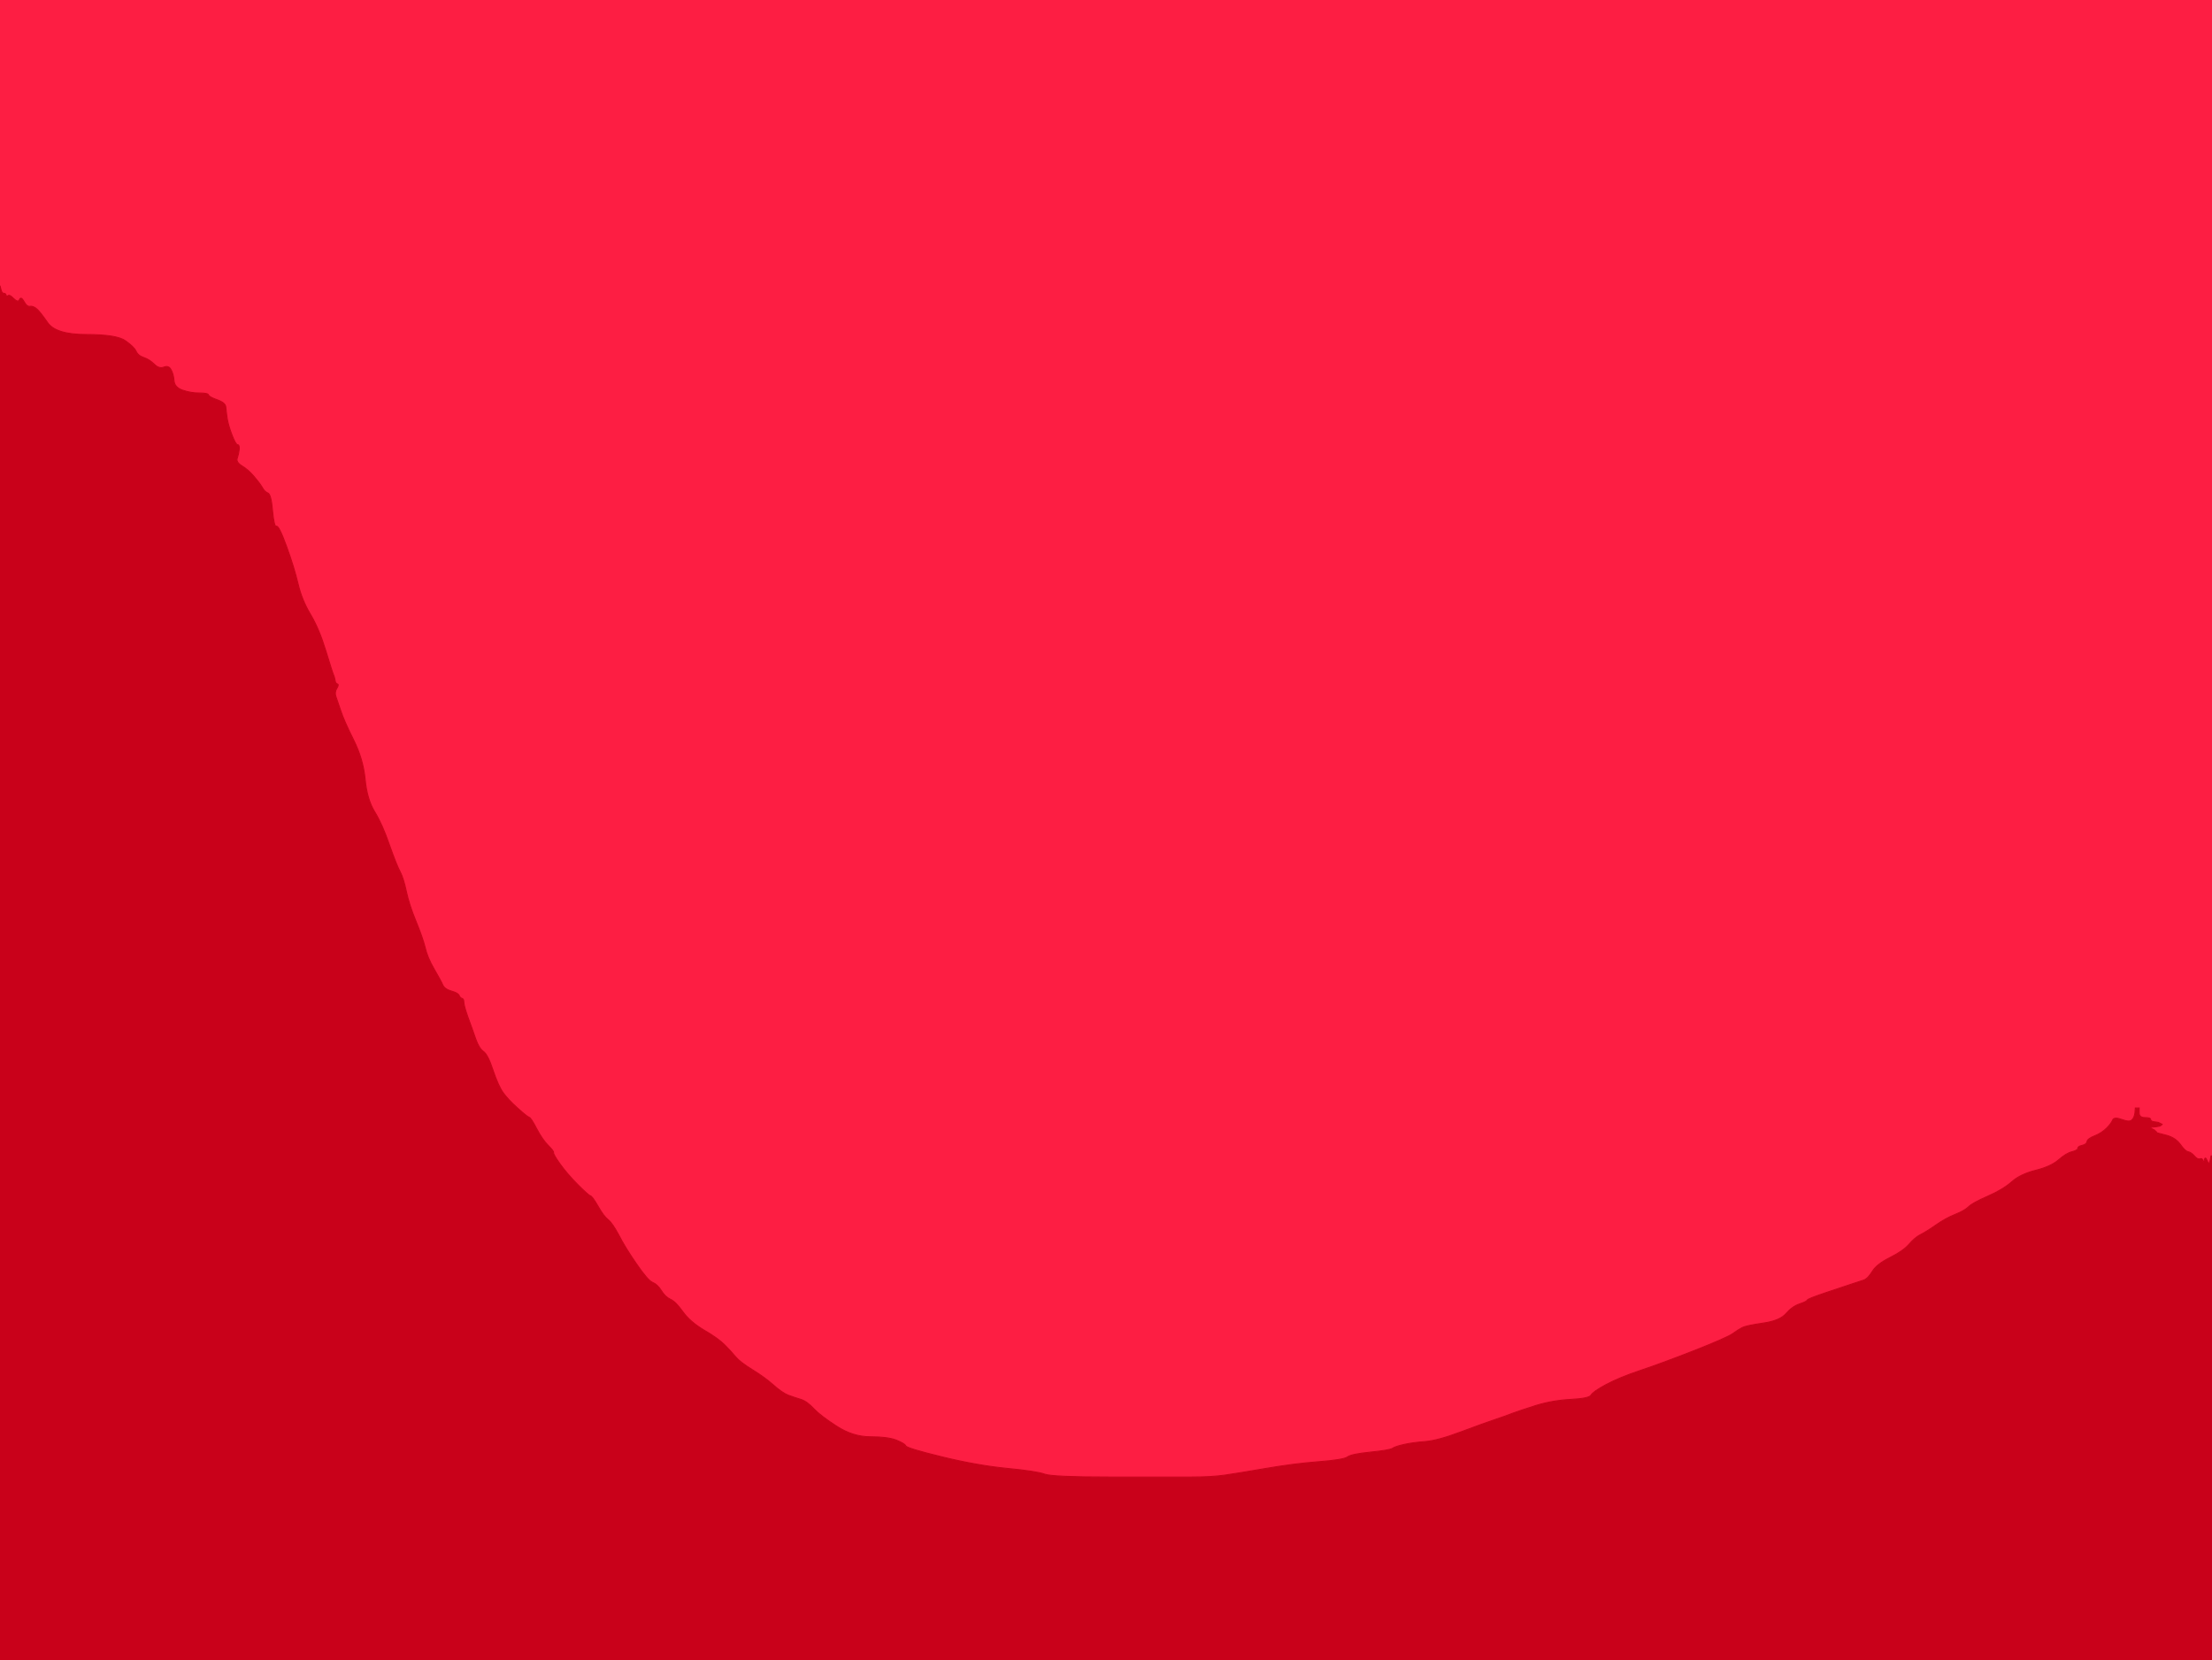
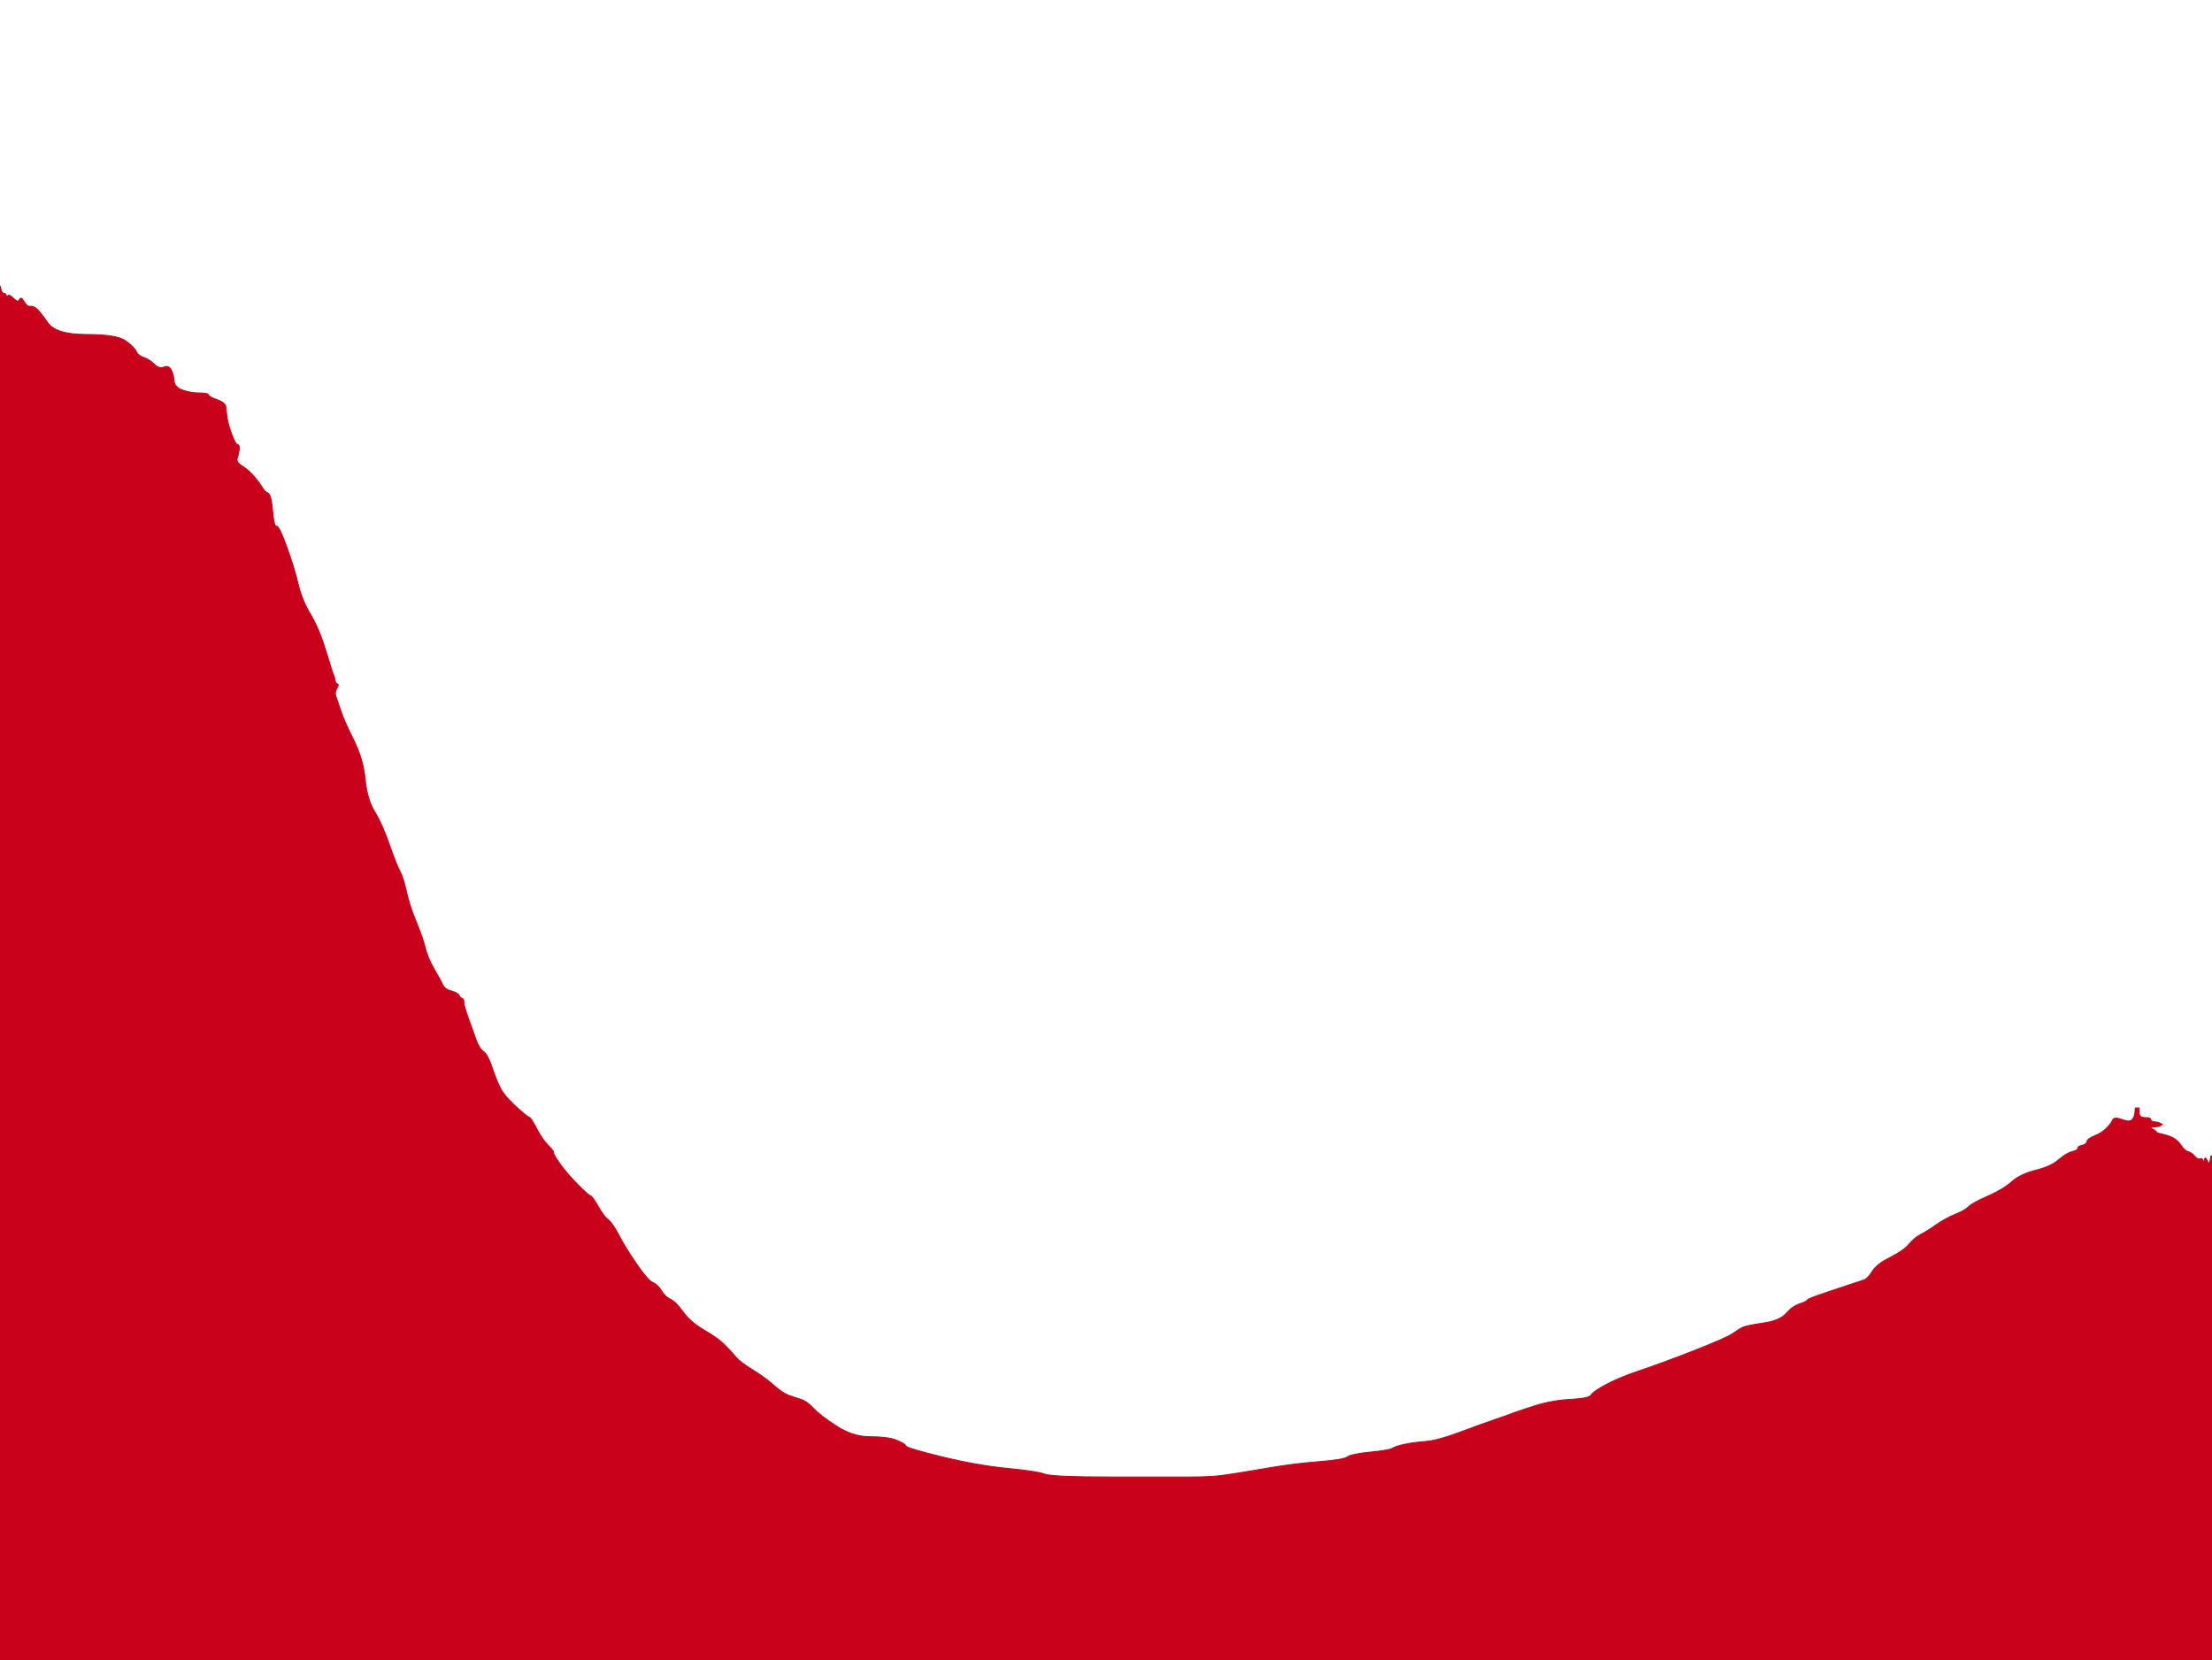
<svg xmlns="http://www.w3.org/2000/svg" width="1154" height="866">
-   <path style="opacity:1;fill:#FD1E43;fill-rule:evenodd;stroke:#FD1E43;stroke-width:0.5px;stroke-linecap:butt;stroke-linejoin:miter;stroke-opacity:1;" d="M 0.0 74.5 L 0.0 0.0 L 577.0 0.0 L 1154.0 0.0 L 1154.0 301.5 L 1154.0 603.0 L 1153.8 603.0 L 1153.5 603.0 L 1153.0 605.5 Q 1152.5 608.0 1151.5 605.5 Q 1150.5 603.0 1150.0 605.0 Q 1149.5 607.0 1149.2 605.5 Q 1149.0 604.0 1147.8 604.5 Q 1146.5 605.0 1144.8 603.0 Q 1143.0 601.0 1141.5 600.8 Q 1140.0 600.5 1137.5 597.0 Q 1135.0 593.5 1130.2 592.2 L 1125.5 591.0 L 1125.2 590.8 L 1125.0 590.5 L 1124.8 590.2 L 1124.5 590.0 L 1124.2 589.8 L 1124.0 589.5 L 1123.0 589.0 L 1122.0 588.5 L 1122.2 588.2 L 1122.5 588.0 L 1124.8 587.8 Q 1127.0 587.5 1127.2 587.2 L 1127.5 587.0 L 1127.8 586.8 L 1128.0 586.5 L 1127.0 586.0 L 1126.0 585.5 L 1124.0 585.2 Q 1122.0 585.0 1122.0 584.0 Q 1122.0 583.0 1119.0 583.0 Q 1116.0 583.0 1116.0 580.5 L 1116.0 578.0 L 1115.0 578.0 L 1114.0 578.0 L 1113.8 580.5 Q 1113.5 583.0 1112.2 584.2 Q 1111.0 585.5 1107.0 584.0 Q 1103.0 582.5 1102.2 584.2 Q 1101.5 586.0 1099.0 588.5 Q 1096.5 591.0 1092.8 592.5 Q 1089.0 594.0 1088.8 595.5 Q 1088.5 597.0 1086.2 597.5 Q 1084.0 598.0 1084.0 599.0 Q 1084.0 600.0 1081.0 600.8 Q 1078.0 601.5 1074.0 605.0 Q 1070.0 608.5 1062.0 610.5 Q 1054.0 612.5 1049.5 616.5 Q 1045.0 620.5 1037.0 624.0 Q 1029.0 627.5 1027.0 629.5 Q 1025.0 631.5 1020.0 633.5 Q 1015.0 635.5 1010.0 639.0 Q 1005.0 642.5 1002.0 644.0 Q 999.0 645.5 996.0 649.0 Q 993.0 652.5 986.0 656.0 Q 979.0 659.5 976.8 663.2 Q 974.5 667.0 972.2 667.8 Q 970.0 668.5 967.0 669.5 Q 964.0 670.5 953.5 674.0 Q 943.0 677.5 942.8 678.2 Q 942.5 679.0 938.8 680.2 Q 935.0 681.5 931.8 685.2 Q 928.5 689.0 919.8 690.2 Q 911.0 691.5 909.0 692.5 Q 907.0 693.5 903.8 695.8 Q 900.5 698.0 883.2 704.8 Q 866.0 711.5 855.5 715.0 Q 845.0 718.5 838.0 722.2 Q 831.0 726.0 830.0 727.8 Q 829.0 729.5 819.5 730.0 Q 810.0 730.5 801.2 733.2 Q 792.5 736.0 789.2 737.2 Q 786.0 738.5 780.0 740.5 Q 774.0 742.5 762.0 747.0 Q 750.0 751.5 743.5 752.0 Q 737.0 752.5 732.5 753.5 Q 728.0 754.5 726.5 755.5 Q 725.0 756.5 715.0 757.5 Q 705.0 758.5 703.0 760.0 Q 701.0 761.5 688.0 762.5 Q 675.0 763.5 660.5 766.0 Q 646.0 768.5 639.0 769.5 Q 632.0 770.5 621.0 770.5 Q 610.0 770.5 579.5 770.5 Q 549.0 770.5 545.0 769.0 Q 541.0 767.5 525.5 766.0 Q 510.0 764.5 491.5 760.0 Q 473.0 755.5 472.5 754.2 Q 472.0 753.0 467.5 751.2 Q 463.0 749.5 454.0 749.5 Q 445.0 749.5 436.5 744.0 Q 428.0 738.5 424.5 734.8 Q 421.0 731.0 417.8 730.0 Q 414.5 729.0 411.2 727.8 Q 408.0 726.5 403.5 722.5 Q 399.0 718.5 392.5 714.5 Q 386.0 710.5 383.8 707.8 Q 381.5 705.0 378.0 701.5 Q 374.5 698.0 367.2 693.8 Q 360.0 689.5 356.2 684.2 Q 352.5 679.0 349.8 677.8 Q 347.0 676.5 345.0 673.2 Q 343.0 670.0 340.5 669.0 Q 338.0 668.0 332.0 659.2 Q 326.0 650.5 322.8 644.2 Q 319.5 638.0 317.2 636.2 Q 315.0 634.5 312.0 629.2 Q 309.0 624.0 308.0 623.8 Q 307.0 623.5 301.5 618.0 Q 296.0 612.5 292.2 607.2 Q 288.5 602.0 288.8 601.2 Q 289.0 600.5 286.0 597.5 Q 283.0 594.5 280.0 588.8 Q 277.0 583.0 276.0 582.8 Q 275.0 582.5 270.0 578.0 Q 265.0 573.5 262.5 570.0 Q 260.0 566.5 257.2 558.2 Q 254.5 550.0 252.2 548.5 Q 250.0 547.0 248.2 542.0 Q 246.5 537.0 244.2 530.8 Q 242.0 524.5 242.0 522.8 Q 242.0 521.0 241.0 520.8 Q 240.0 520.5 239.5 519.2 Q 239.0 518.0 235.5 517.0 Q 232.0 516.0 231.0 513.8 Q 230.0 511.5 226.5 505.5 Q 223.0 499.5 221.8 494.2 Q 220.5 489.0 217.0 480.5 Q 213.5 472.0 212.0 465.0 Q 210.5 458.0 208.8 454.8 Q 207.0 451.5 203.2 440.8 Q 199.5 430.0 195.5 423.5 Q 191.5 417.0 190.5 406.5 Q 189.5 396.0 184.5 386.0 Q 179.5 376.0 177.8 370.8 Q 176.0 365.5 175.2 363.2 Q 174.5 361.0 175.8 359.0 Q 177.0 357.0 176.0 356.8 Q 175.0 356.5 174.8 354.8 Q 174.5 353.0 174.0 352.0 Q 173.5 351.0 170.0 339.5 Q 166.5 328.0 162.0 320.5 Q 157.5 313.0 155.5 304.5 Q 153.5 296.0 149.5 285.0 Q 145.5 274.0 144.2 274.5 Q 143.0 275.0 142.2 266.5 Q 141.5 258.0 139.8 257.2 Q 138.0 256.5 136.8 254.2 Q 135.5 252.0 132.5 248.5 Q 129.5 245.0 126.2 243.0 Q 123.0 241.0 123.8 239.0 Q 124.5 237.0 124.8 234.5 Q 125.0 232.0 124.0 232.0 Q 123.0 232.0 121.0 226.8 Q 119.0 221.5 118.5 218.0 Q 118.0 214.5 117.8 212.2 Q 117.5 210.0 113.2 208.5 Q 109.0 207.0 108.8 206.0 Q 108.5 205.0 104.0 205.0 Q 99.5 205.0 95.2 203.5 Q 91.0 202.0 90.8 198.5 Q 90.5 195.0 89.2 192.8 Q 88.0 190.5 85.5 191.5 Q 83.0 192.5 80.5 190.0 Q 78.0 187.5 75.0 186.5 Q 72.0 185.5 71.0 183.2 Q 70.0 181.0 65.5 177.8 Q 61.0 174.5 45.0 174.5 Q 29.0 174.5 24.8 168.2 Q 20.5 162.0 18.8 160.8 Q 17.0 159.5 15.5 159.8 Q 14.0 160.0 12.5 157.2 Q 11.0 154.5 10.2 156.2 Q 9.5 158.0 7.2 155.8 Q 5.0 153.5 4.2 154.2 Q 3.5 155.0 3.2 154.0 Q 3.0 153.0 2.0 153.0 Q 1.0 153.0 0.5 151.0 L 0.0 149.0 L 0.0 74.5 z  " />
  <path style="opacity:1;fill:#C9011A;fill-rule:evenodd;stroke:#C9011A;stroke-width:0.5px;stroke-linecap:butt;stroke-linejoin:miter;stroke-opacity:1;" d="M 0.0 507.5 L 0.0 149.0 L 0.5 151.0 Q 1.0 153.0 2.0 153.0 Q 3.0 153.0 3.2 154.0 Q 3.5 155.0 4.2 154.2 Q 5.0 153.5 7.2 155.8 Q 9.5 158.0 10.2 156.2 Q 11.0 154.5 12.5 157.2 Q 14.0 160.0 15.5 159.8 Q 17.0 159.5 18.8 160.8 Q 20.5 162.0 24.8 168.2 Q 29.0 174.5 45.0 174.5 Q 61.0 174.5 65.5 177.8 Q 70.0 181.0 71.0 183.2 Q 72.0 185.5 75.0 186.5 Q 78.0 187.5 80.5 190.0 Q 83.0 192.5 85.5 191.5 Q 88.0 190.5 89.2 192.8 Q 90.5 195.0 90.8 198.5 Q 91.0 202.0 95.2 203.5 Q 99.5 205.0 104.0 205.0 Q 108.5 205.0 108.8 206.0 Q 109.0 207.0 113.2 208.5 Q 117.5 210.0 117.8 212.2 Q 118.0 214.5 118.5 218.0 Q 119.0 221.5 121.0 226.8 Q 123.0 232.0 124.0 232.0 Q 125.0 232.0 124.8 234.5 Q 124.5 237.0 123.8 239.0 Q 123.0 241.0 126.2 243.0 Q 129.5 245.0 132.5 248.5 Q 135.5 252.0 136.8 254.2 Q 138.0 256.5 139.8 257.2 Q 141.5 258.0 142.2 266.5 Q 143.0 275.0 144.2 274.5 Q 145.5 274.0 149.5 285.0 Q 153.5 296.0 155.5 304.5 Q 157.5 313.0 162.0 320.5 Q 166.5 328.0 170.0 339.5 Q 173.5 351.0 174.0 352.0 Q 174.5 353.0 174.8 354.8 Q 175.0 356.5 176.0 356.8 Q 177.0 357.0 175.8 359.0 Q 174.5 361.0 175.2 363.2 Q 176.0 365.5 177.8 370.8 Q 179.5 376.0 184.5 386.0 Q 189.5 396.0 190.5 406.5 Q 191.5 417.0 195.5 423.5 Q 199.5 430.0 203.2 440.8 Q 207.0 451.5 208.8 454.8 Q 210.5 458.0 212.0 465.0 Q 213.5 472.0 217.0 480.5 Q 220.5 489.0 221.8 494.2 Q 223.0 499.5 226.5 505.5 Q 230.0 511.5 231.0 513.8 Q 232.0 516.0 235.5 517.0 Q 239.0 518.0 239.5 519.2 Q 240.0 520.5 241.0 520.8 Q 242.0 521.0 242.0 522.8 Q 242.0 524.5 244.2 530.8 Q 246.5 537.0 248.2 542.0 Q 250.0 547.0 252.2 548.5 Q 254.5 550.0 257.2 558.2 Q 260.0 566.5 262.5 570.0 Q 265.0 573.5 270.0 578.0 Q 275.0 582.5 276.0 582.8 Q 277.0 583.0 280.0 588.8 Q 283.0 594.5 286.0 597.5 Q 289.0 600.5 288.8 601.2 Q 288.5 602.0 292.2 607.2 Q 296.0 612.5 301.5 618.0 Q 307.0 623.5 308.0 623.8 Q 309.0 624.0 312.0 629.2 Q 315.0 634.5 317.2 636.2 Q 319.5 638.0 322.8 644.2 Q 326.0 650.5 332.0 659.2 Q 338.0 668.0 340.5 669.0 Q 343.0 670.0 345.0 673.2 Q 347.0 676.5 349.8 677.8 Q 352.5 679.0 356.2 684.2 Q 360.0 689.5 367.2 693.8 Q 374.5 698.0 378.0 701.5 Q 381.5 705.0 383.8 707.8 Q 386.0 710.5 392.5 714.5 Q 399.0 718.5 403.5 722.5 Q 408.0 726.5 411.2 727.8 Q 414.5 729.0 417.8 730.0 Q 421.0 731.0 424.5 734.8 Q 428.0 738.5 436.5 744.0 Q 445.0 749.5 454.0 749.5 Q 463.0 749.5 467.5 751.2 Q 472.0 753.0 472.5 754.2 Q 473.0 755.5 491.5 760.0 Q 510.0 764.5 525.5 766.0 Q 541.0 767.5 545.0 769.0 Q 549.0 770.5 579.5 770.5 Q 610.0 770.5 621.0 770.5 Q 632.0 770.5 639.0 769.5 Q 646.0 768.5 660.5 766.0 Q 675.0 763.5 688.0 762.5 Q 701.0 761.5 703.0 760.0 Q 705.0 758.5 715.0 757.5 Q 725.0 756.5 726.5 755.5 Q 728.0 754.5 732.5 753.5 Q 737.0 752.5 743.5 752.0 Q 750.0 751.5 762.0 747.0 Q 774.0 742.5 780.0 740.5 Q 786.0 738.5 789.2 737.2 Q 792.5 736.0 801.2 733.2 Q 810.0 730.5 819.5 730.0 Q 829.0 729.5 830.0 727.8 Q 831.0 726.0 838.0 722.2 Q 845.0 718.5 855.5 715.0 Q 866.0 711.5 883.2 704.8 Q 900.5 698.0 903.8 695.8 Q 907.0 693.5 909.0 692.5 Q 911.0 691.5 919.8 690.2 Q 928.5 689.0 931.8 685.2 Q 935.0 681.5 938.8 680.2 Q 942.5 679.0 942.8 678.2 Q 943.0 677.5 953.5 674.0 Q 964.0 670.5 967.0 669.5 Q 970.0 668.5 972.2 667.8 Q 974.5 667.0 976.8 663.2 Q 979.0 659.5 986.0 656.0 Q 993.0 652.5 996.0 649.0 Q 999.0 645.5 1002.0 644.0 Q 1005.0 642.5 1010.0 639.0 Q 1015.0 635.5 1020.0 633.5 Q 1025.0 631.5 1027.0 629.5 Q 1029.0 627.5 1037.0 624.0 Q 1045.0 620.5 1049.5 616.5 Q 1054.0 612.5 1062.0 610.5 Q 1070.0 608.5 1074.0 605.0 Q 1078.0 601.5 1081.0 600.8 Q 1084.0 600.0 1084.0 599.0 Q 1084.0 598.0 1086.2 597.5 Q 1088.5 597.0 1088.8 595.5 Q 1089.0 594.0 1092.8 592.5 Q 1096.5 591.0 1099.0 588.5 Q 1101.5 586.0 1102.2 584.2 Q 1103.0 582.5 1107.0 584.0 Q 1111.0 585.5 1112.2 584.2 Q 1113.5 583.0 1113.8 580.5 L 1114.0 578.0 L 1115.0 578.0 L 1116.0 578.0 L 1116.0 580.5 Q 1116.0 583.0 1119.0 583.0 Q 1122.0 583.0 1122.0 584.0 Q 1122.0 585.0 1124.0 585.2 L 1126.0 585.5 L 1127.0 586.0 L 1128.0 586.5 L 1127.8 586.8 L 1127.5 587.0 L 1127.2 587.2 Q 1127.0 587.5 1124.8 587.8 L 1122.5 588.0 L 1122.2 588.2 L 1122.0 588.5 L 1123.0 589.0 L 1124.0 589.5 L 1124.2 589.8 L 1124.5 590.0 L 1124.8 590.2 L 1125.0 590.5 L 1125.2 590.8 L 1125.5 591.0 L 1130.2 592.2 Q 1135.0 593.5 1137.5 597.0 Q 1140.0 600.5 1141.5 600.8 Q 1143.0 601.0 1144.8 603.0 Q 1146.5 605.0 1147.8 604.5 Q 1149.0 604.0 1149.2 605.5 Q 1149.5 607.0 1150.0 605.0 Q 1150.5 603.0 1151.5 605.5 Q 1152.5 608.0 1153.0 605.5 L 1153.5 603.0 L 1153.8 603.0 L 1154.0 603.0 L 1154.0 734.5 L 1154.0 866.0 L 577.0 866.0 L 0.0 866.0 L 0.0 507.5 z  " />
</svg>